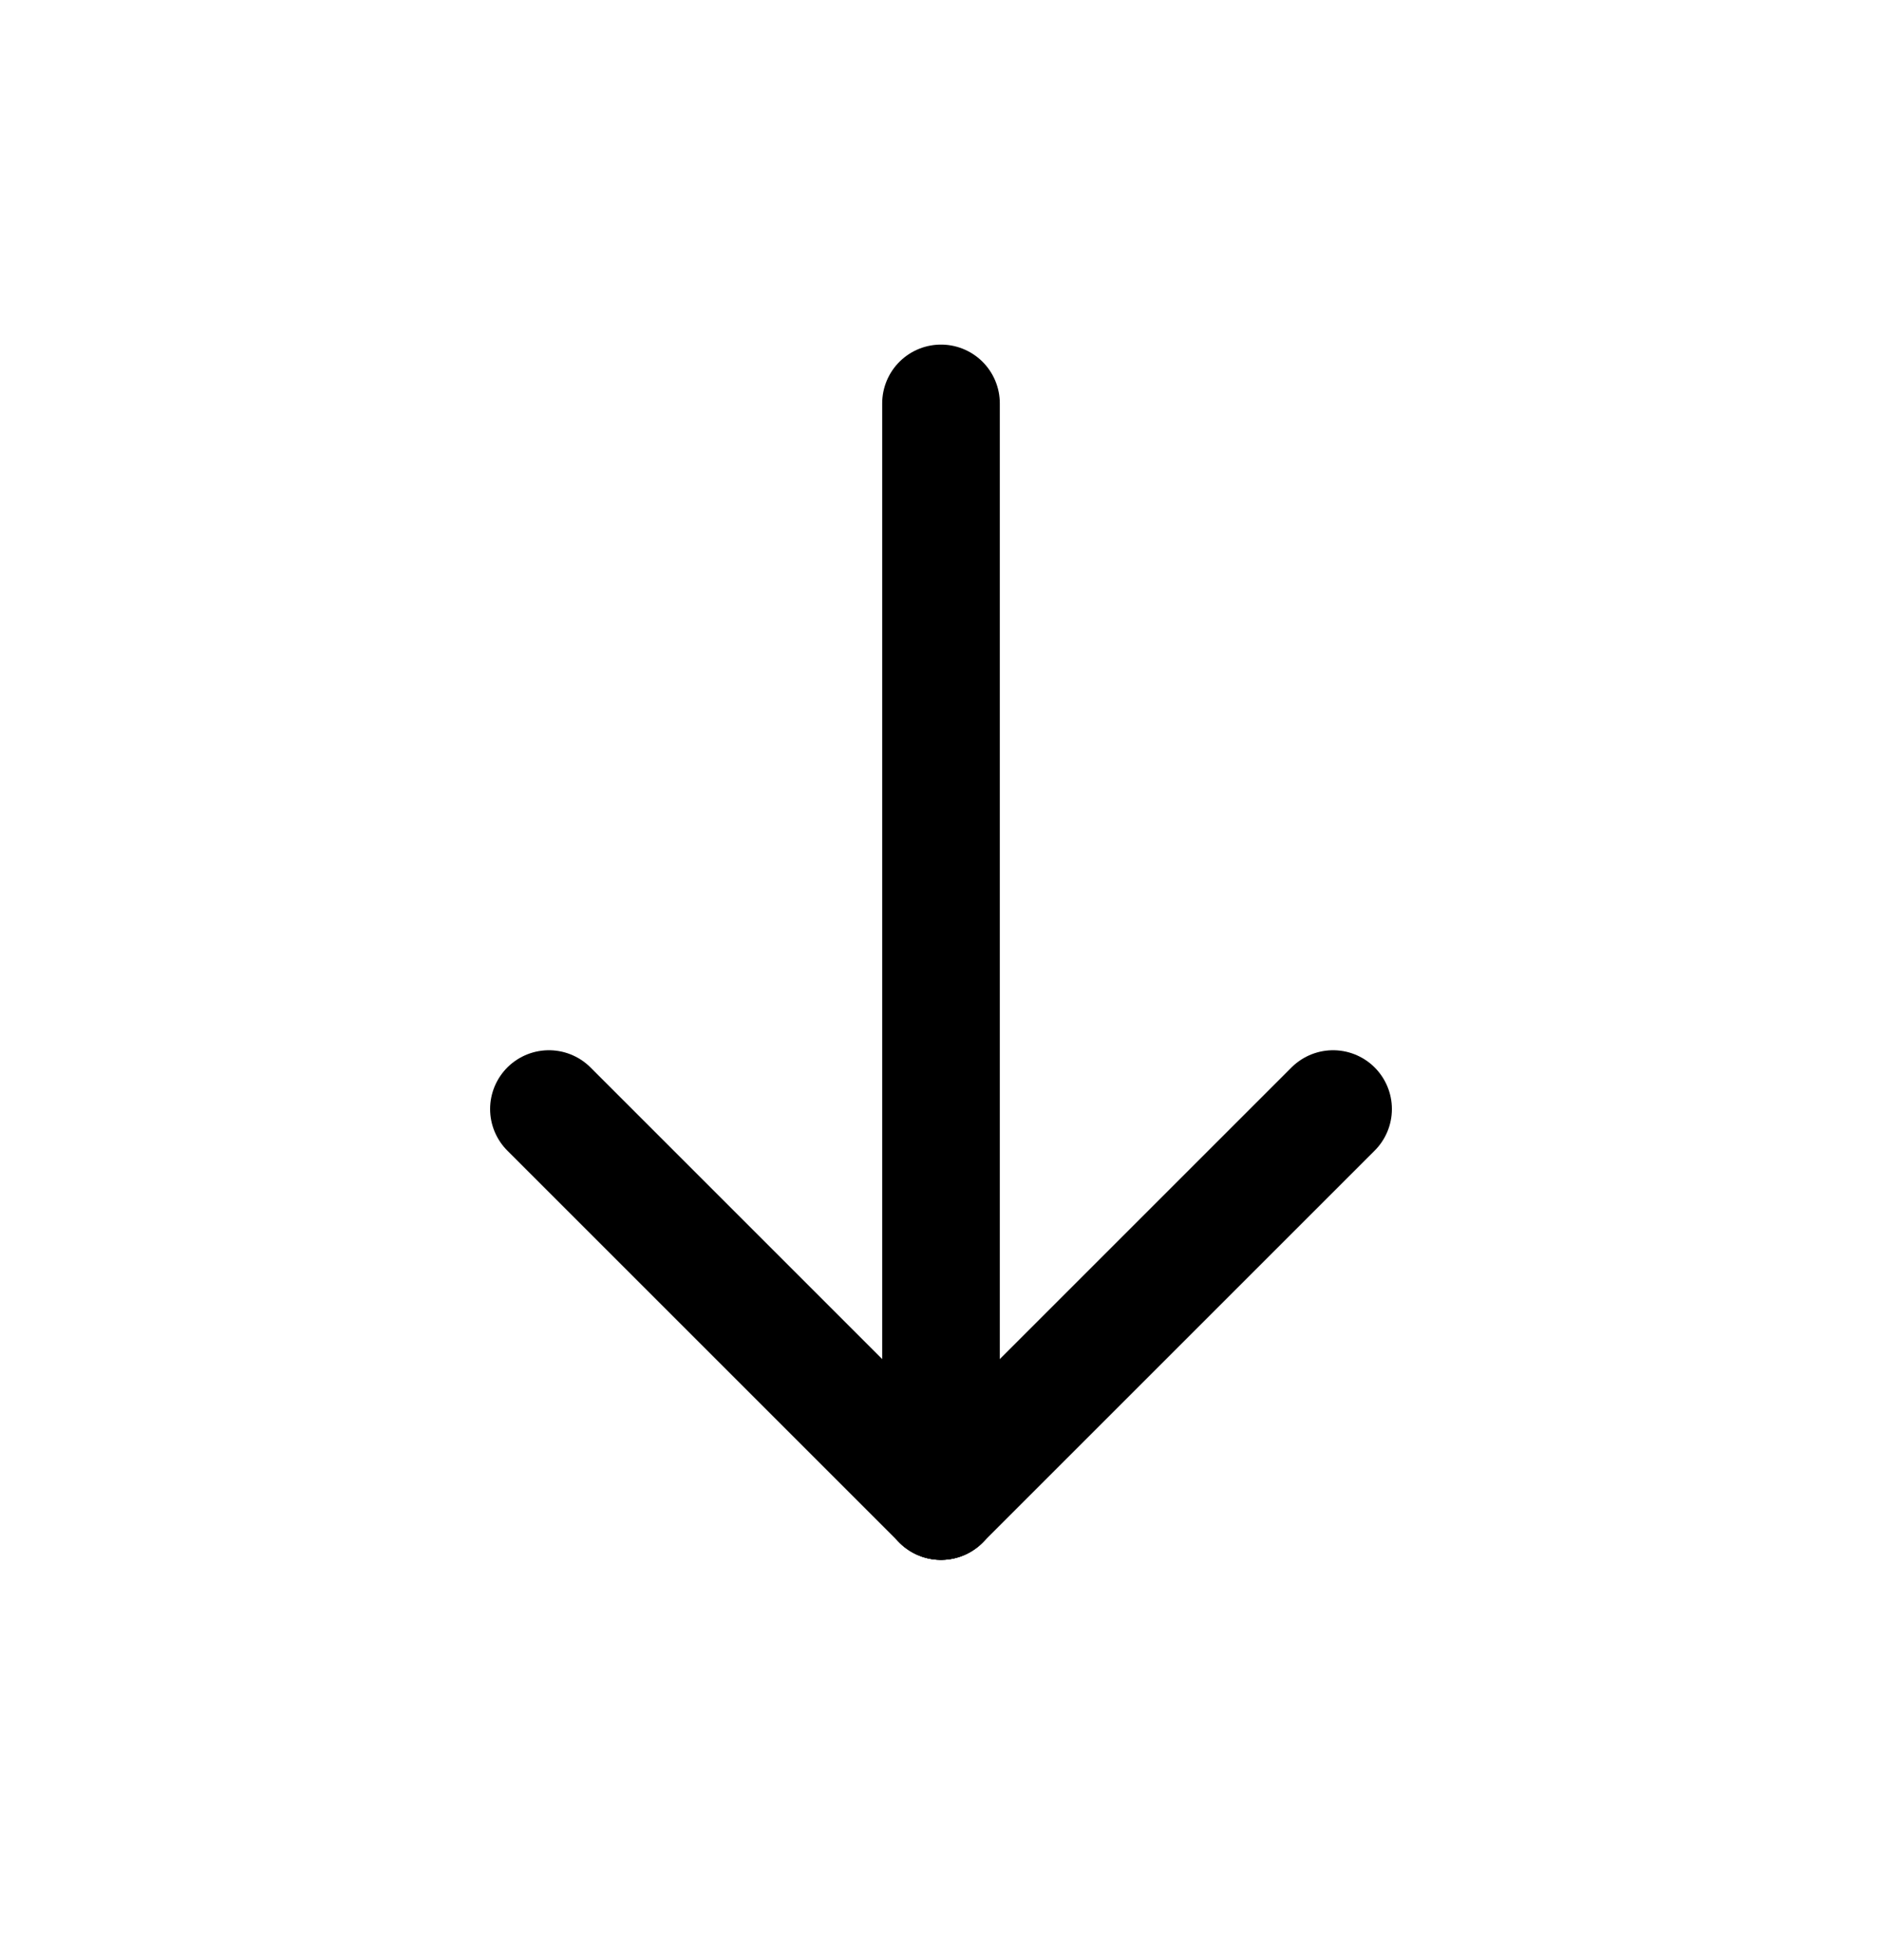
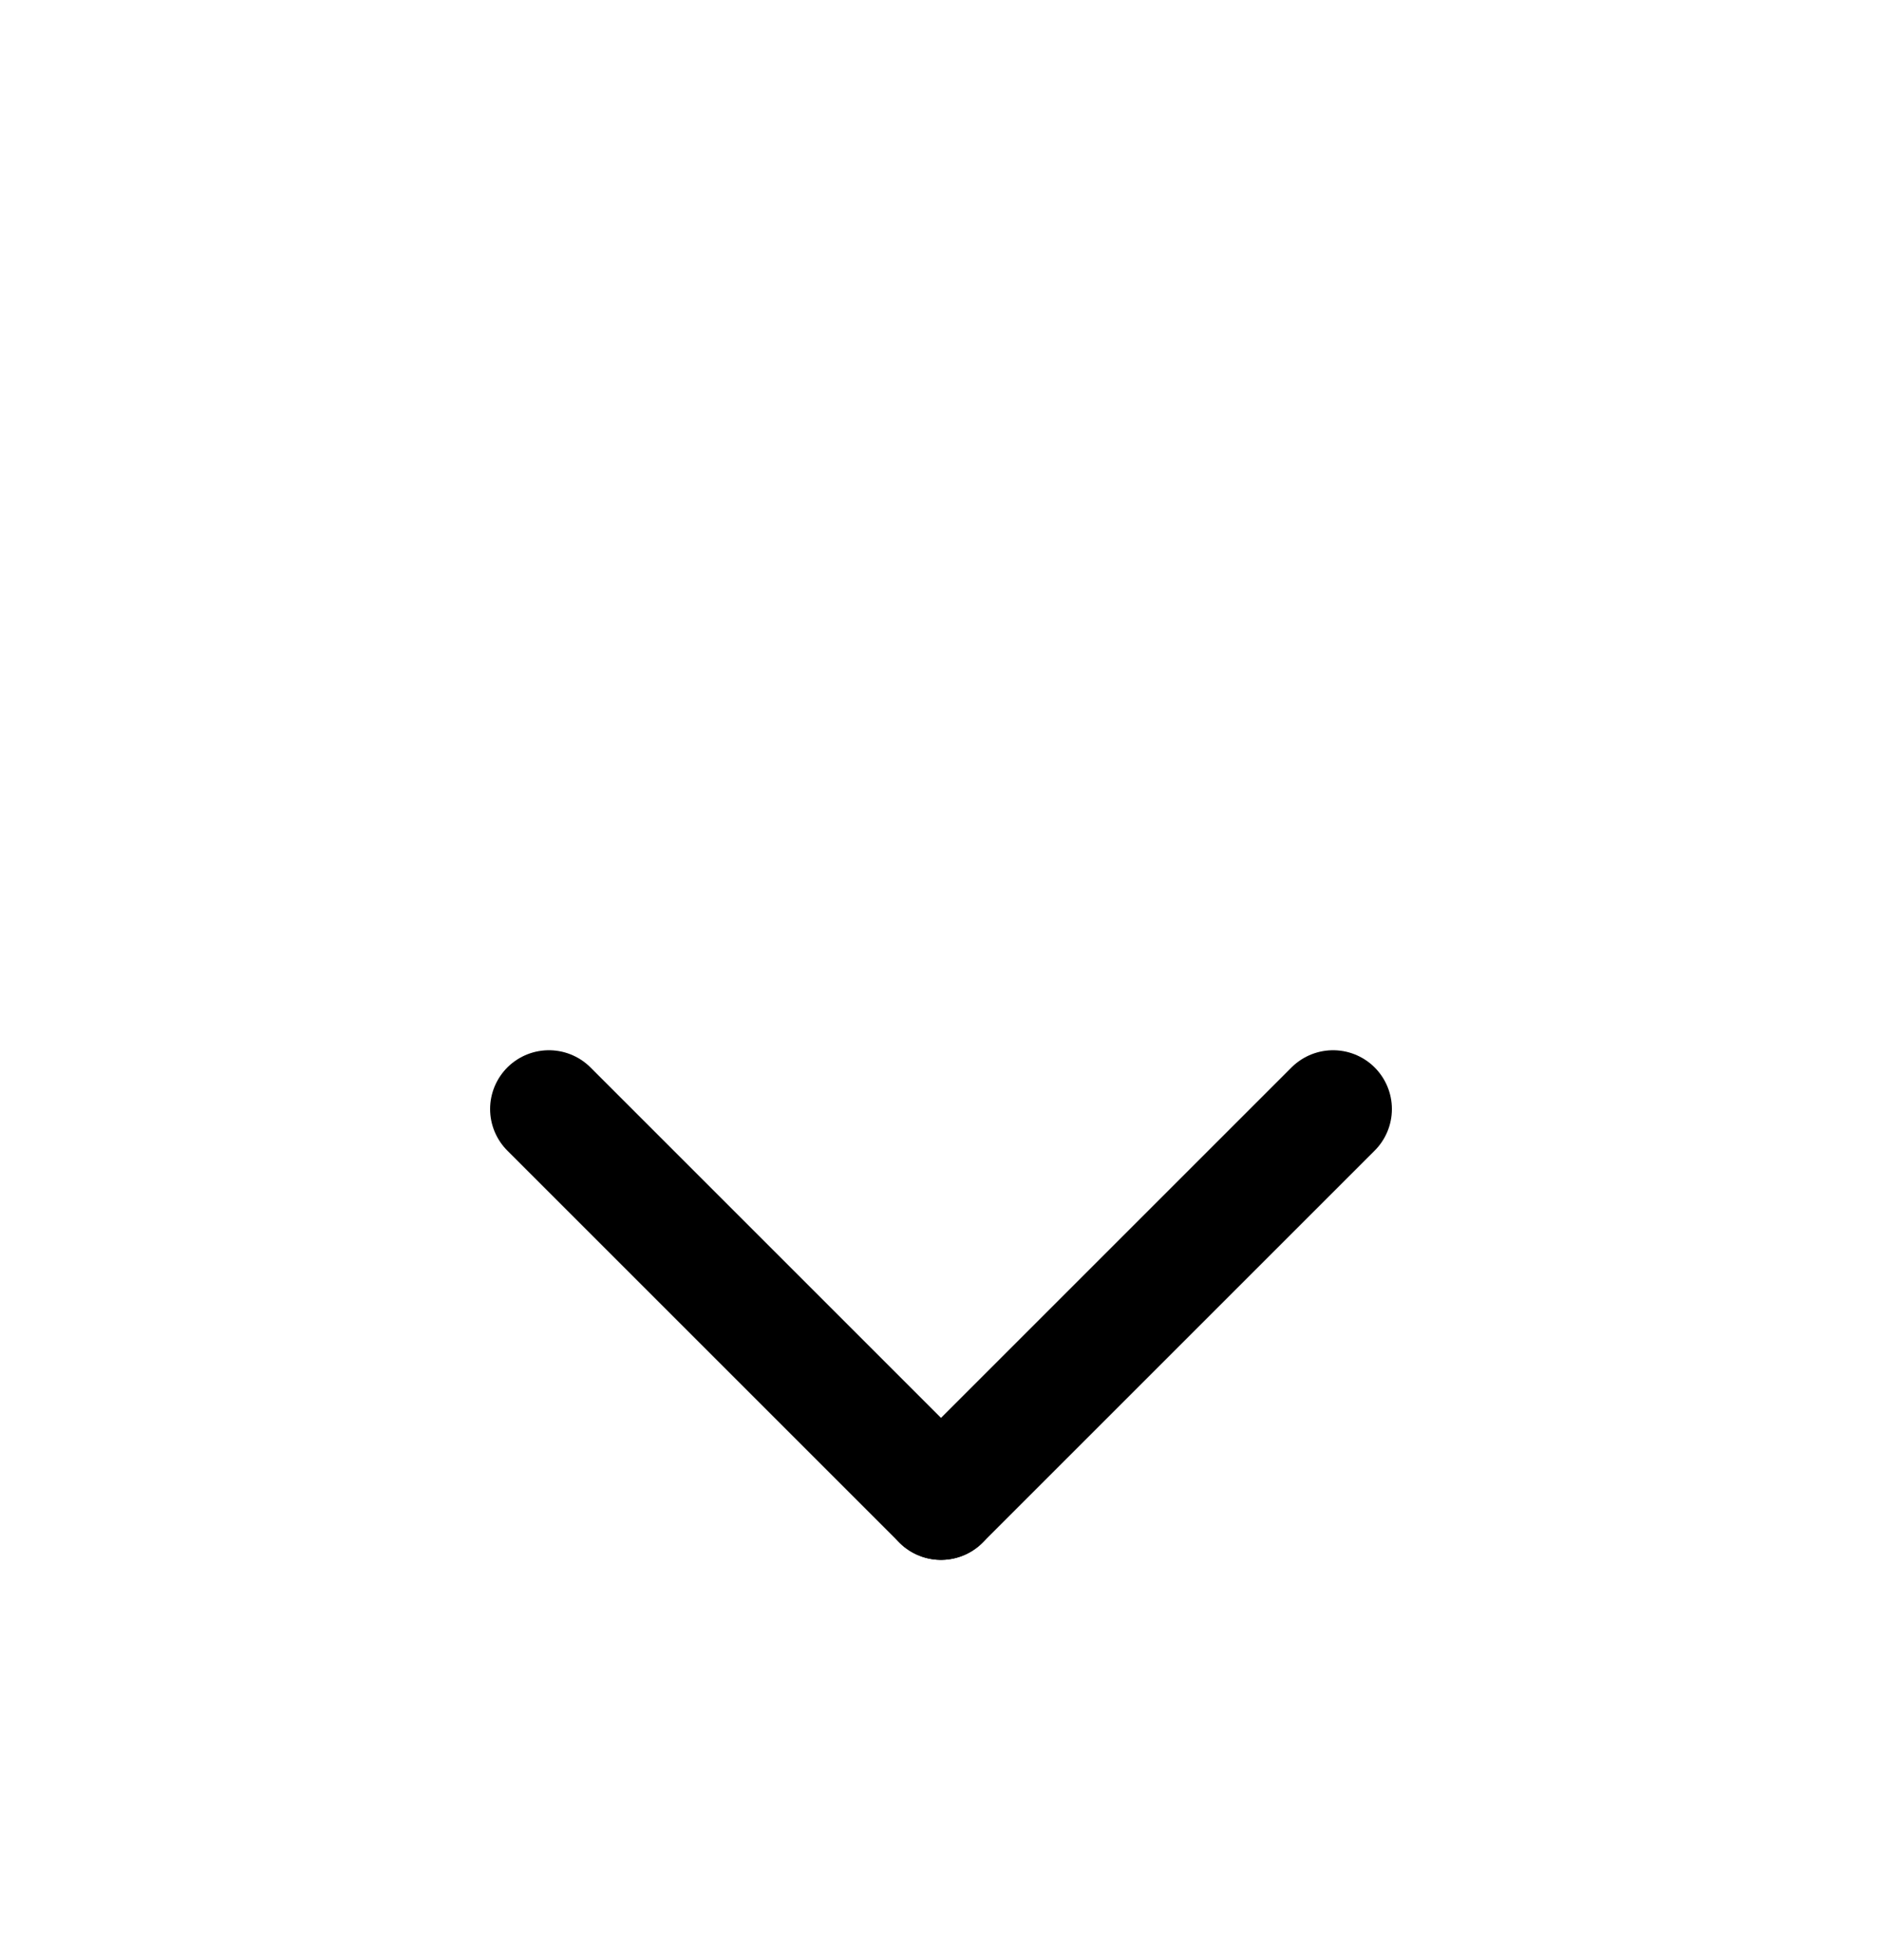
<svg xmlns="http://www.w3.org/2000/svg" width="24" height="25" viewBox="0 0 24 25" fill="none">
-   <path d="M12 19.145L12 5.145" stroke="black" stroke-width="1.5" stroke-linecap="round" stroke-linejoin="round" />
  <path d="M17 14.145L12 19.145" stroke="black" stroke-width="1.5" stroke-linecap="round" stroke-linejoin="round" />
  <path d="M7 14.145L12 19.145" stroke="black" stroke-width="1.5" stroke-linecap="round" stroke-linejoin="round" />
</svg>